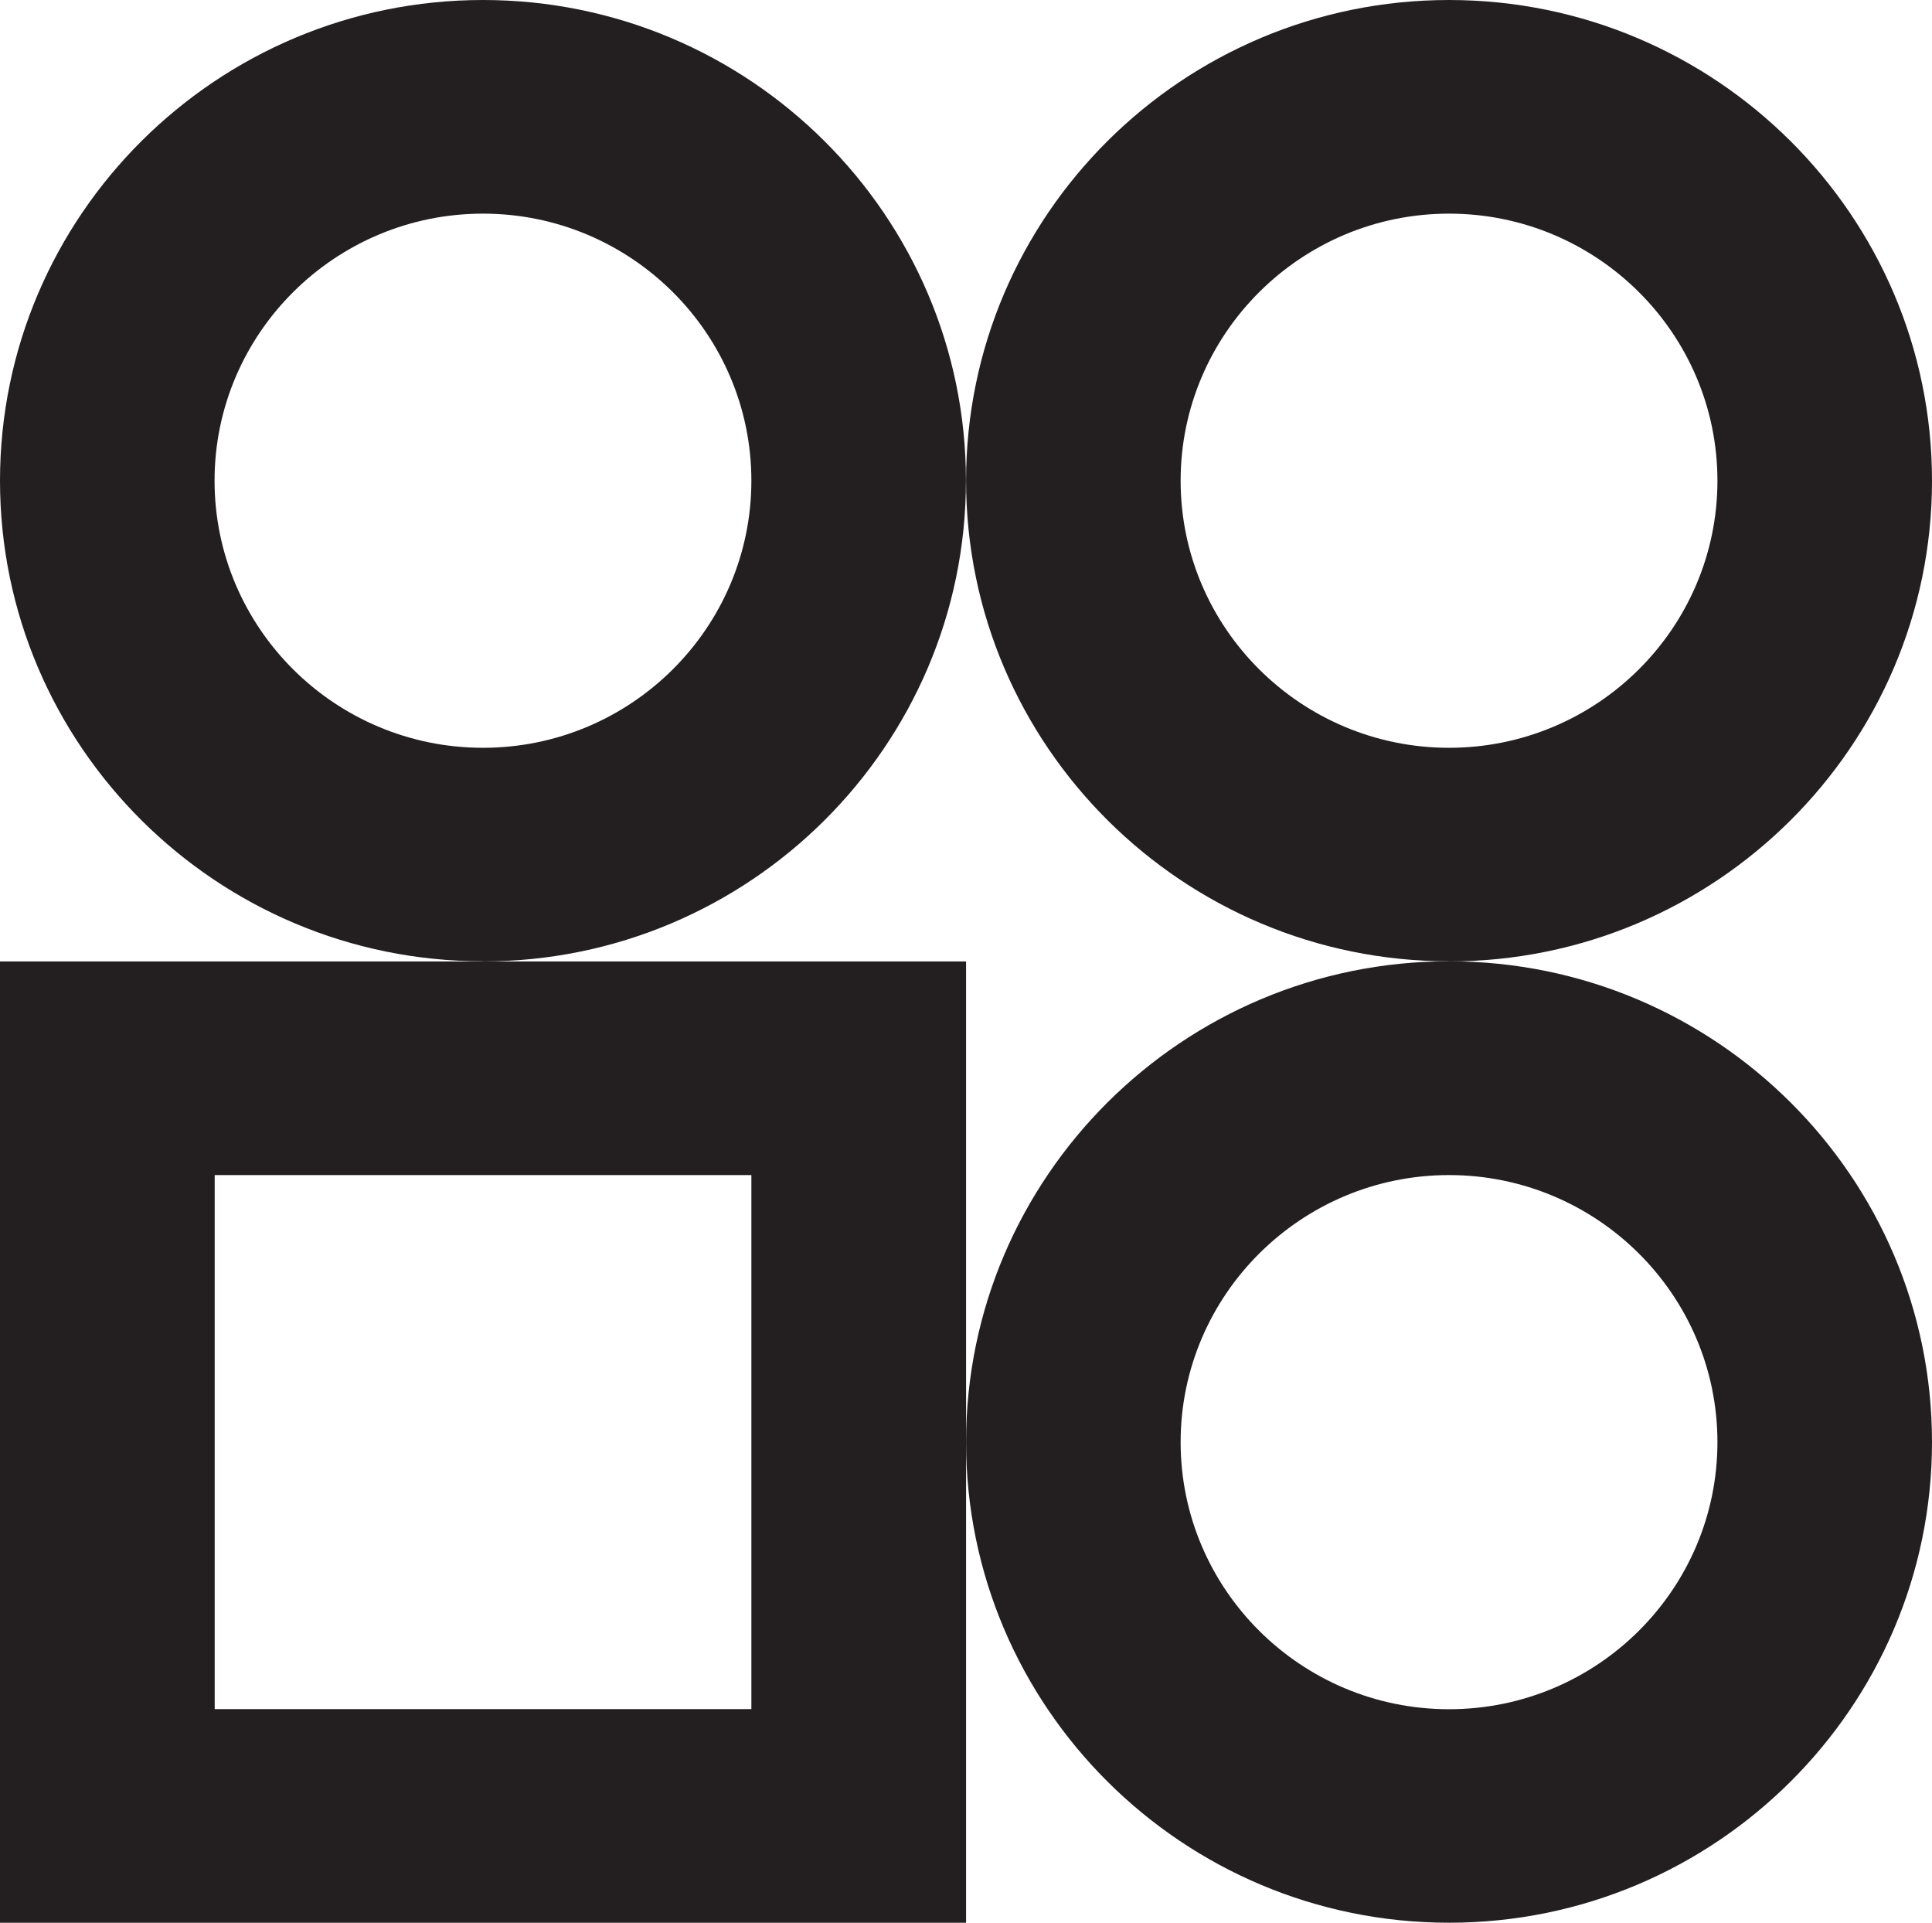
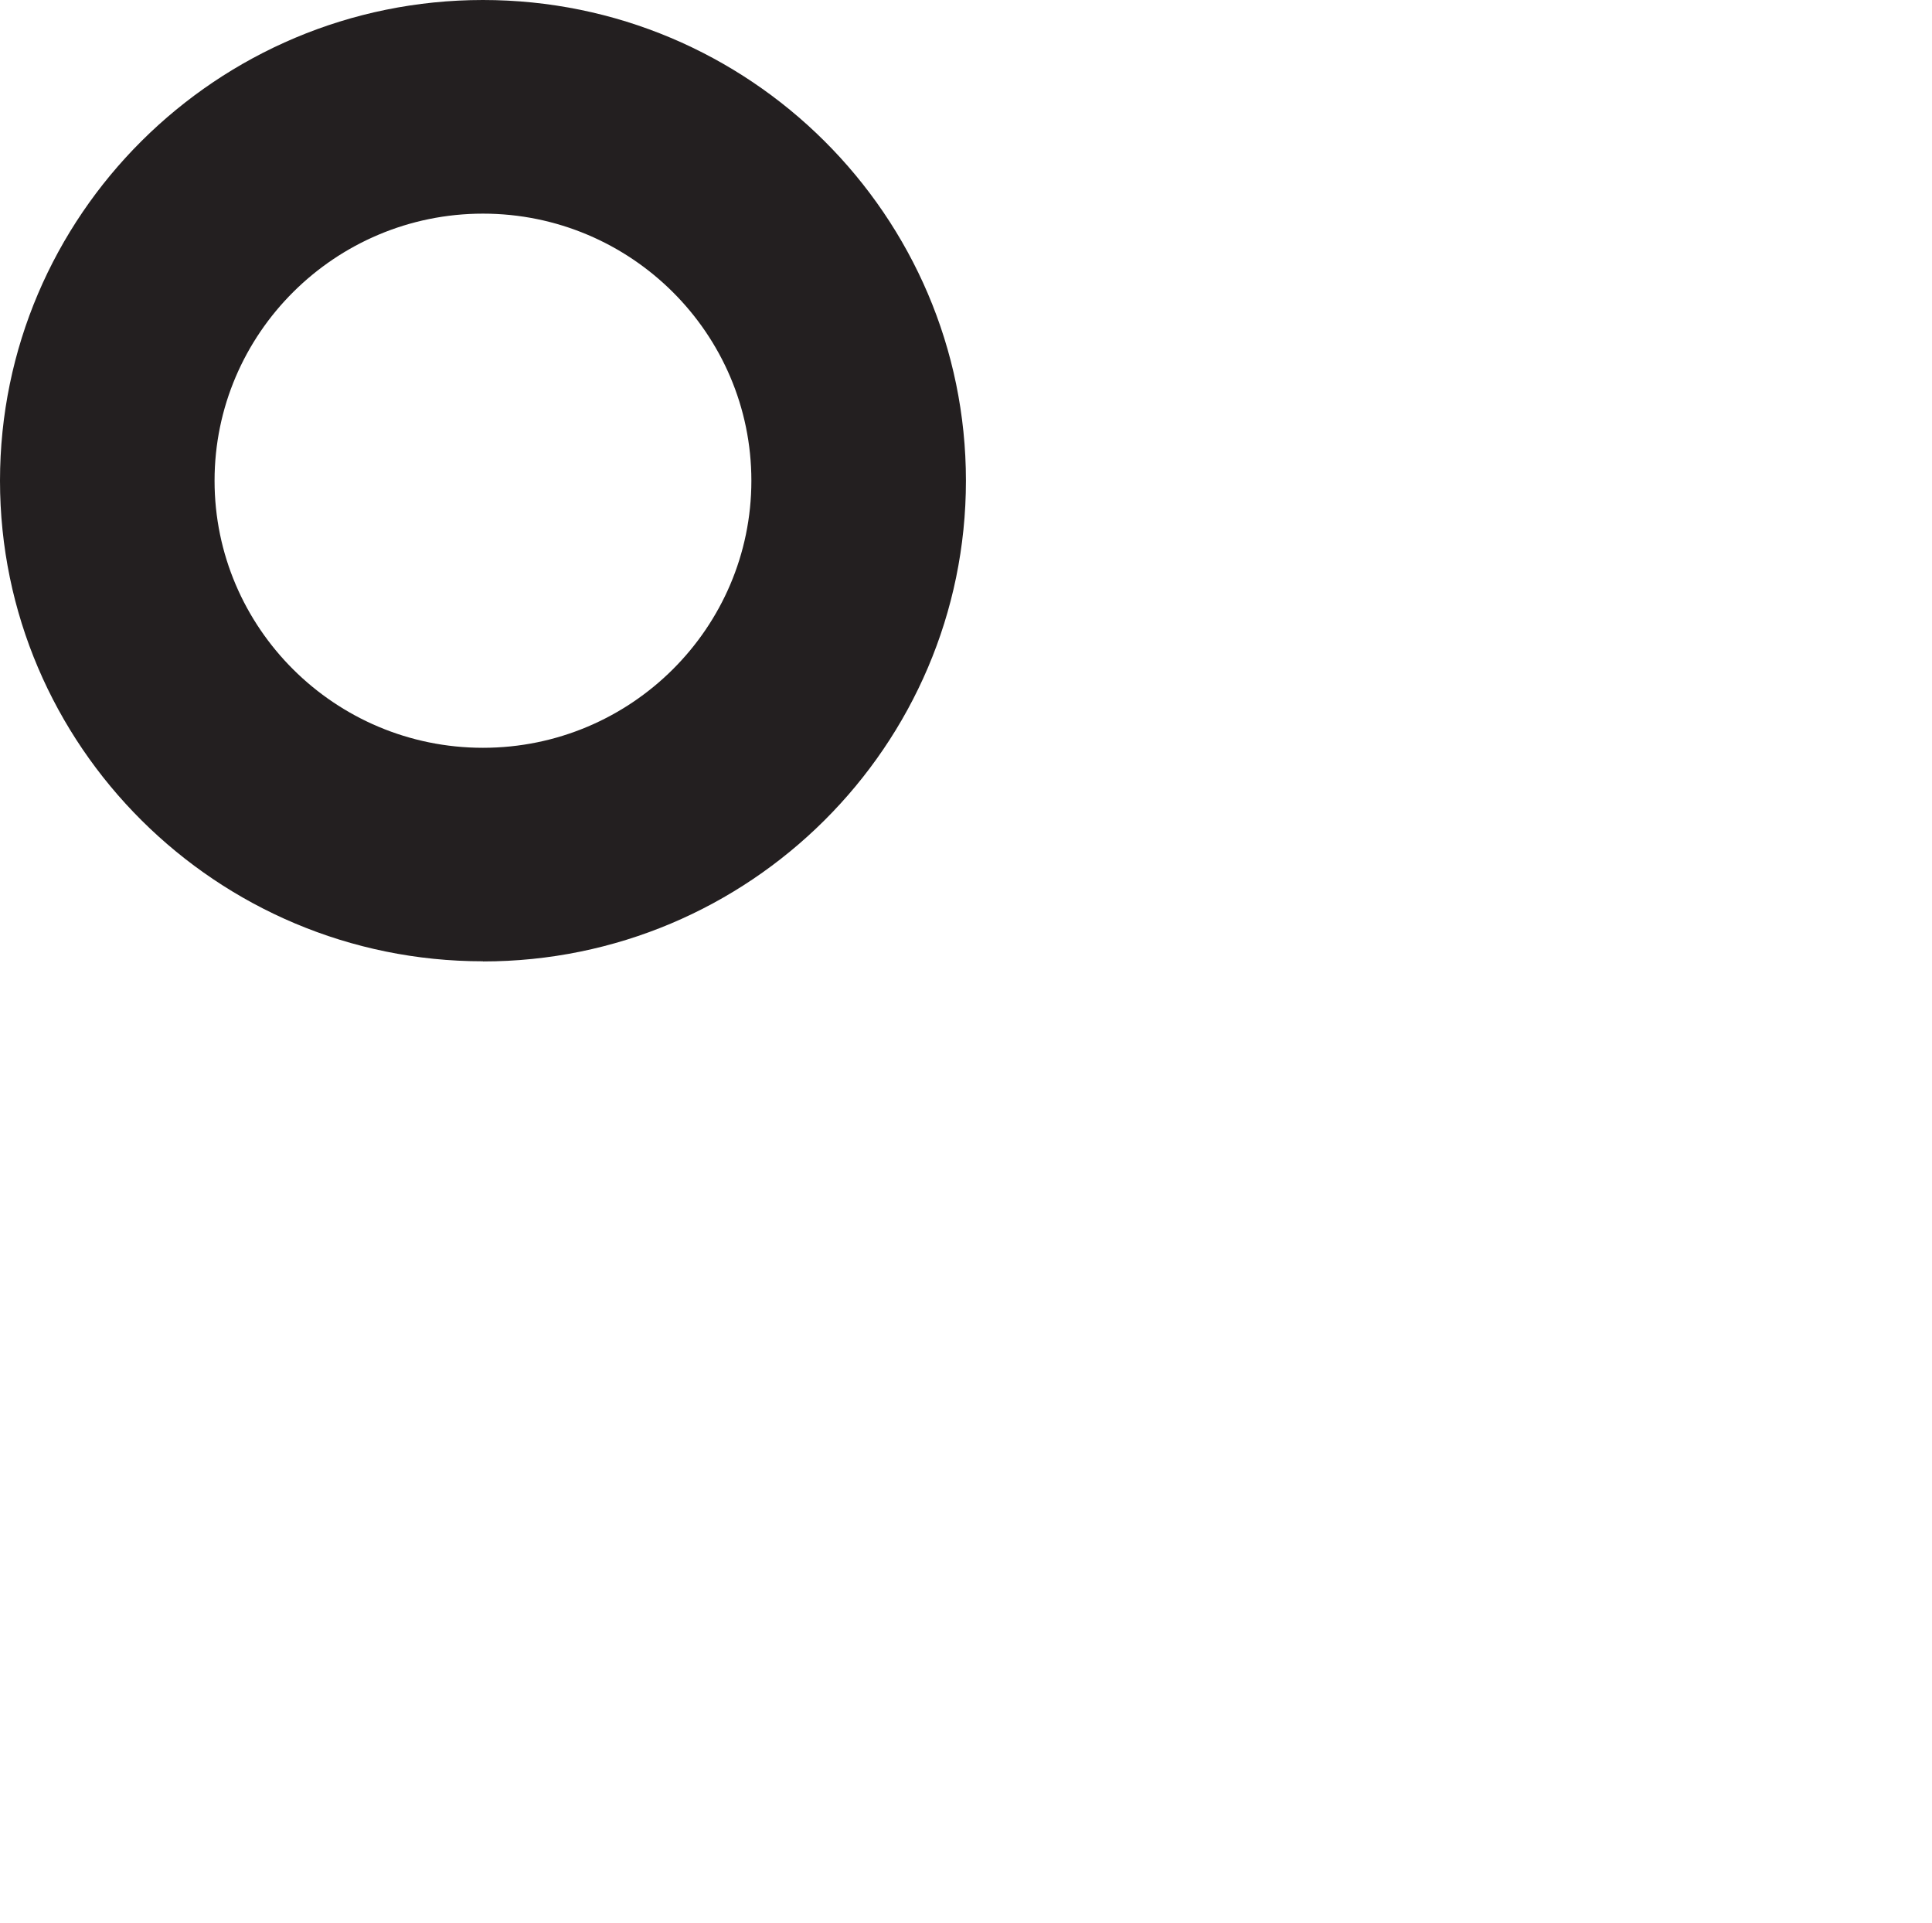
<svg xmlns="http://www.w3.org/2000/svg" id="Layer_2" data-name="Layer 2" viewBox="0 0 141.73 141.03">
  <defs>
    <style>
      .cls-1 {
        fill: #231f20;
        stroke-width: 0px;
      }
    </style>
  </defs>
  <g id="Layer_1-2" data-name="Layer 1">
    <g>
      <g>
        <path class="cls-1" d="M35.43,15.67c-10.85,0-19.69,8.79-19.69,19.59s8.83,19.59,19.69,19.59,19.69-8.79,19.69-19.59-8.83-19.59-19.69-19.59M35.43,70.51C15.89,70.51,0,54.7,0,35.26S15.89,0,35.43,0s35.43,15.82,35.43,35.26-15.89,35.26-35.43,35.26" />
-         <path class="cls-1" d="M106.3,15.67c-10.85,0-19.69,8.79-19.69,19.59s8.83,19.59,19.69,19.59,19.69-8.79,19.69-19.59-8.83-19.59-19.69-19.59M106.3,70.51c-19.54,0-35.43-15.82-35.43-35.26S86.76,0,106.3,0s35.43,15.82,35.43,35.26-15.89,35.26-35.43,35.26" />
-         <path class="cls-1" d="M106.3,86.19c-10.85,0-19.69,8.79-19.69,19.59s8.83,19.59,19.69,19.59,19.69-8.79,19.69-19.59-8.83-19.59-19.69-19.59M106.3,141.03c-19.54,0-35.43-15.82-35.43-35.26s15.89-35.26,35.43-35.26,35.43,15.82,35.43,35.26-15.89,35.26-35.43,35.26" />
      </g>
-       <path class="cls-1" d="M15.75,125.36h39.37v-39.17H15.75v39.17ZM70.87,141.03H0v-70.51h70.87v70.51Z" />
    </g>
  </g>
</svg>